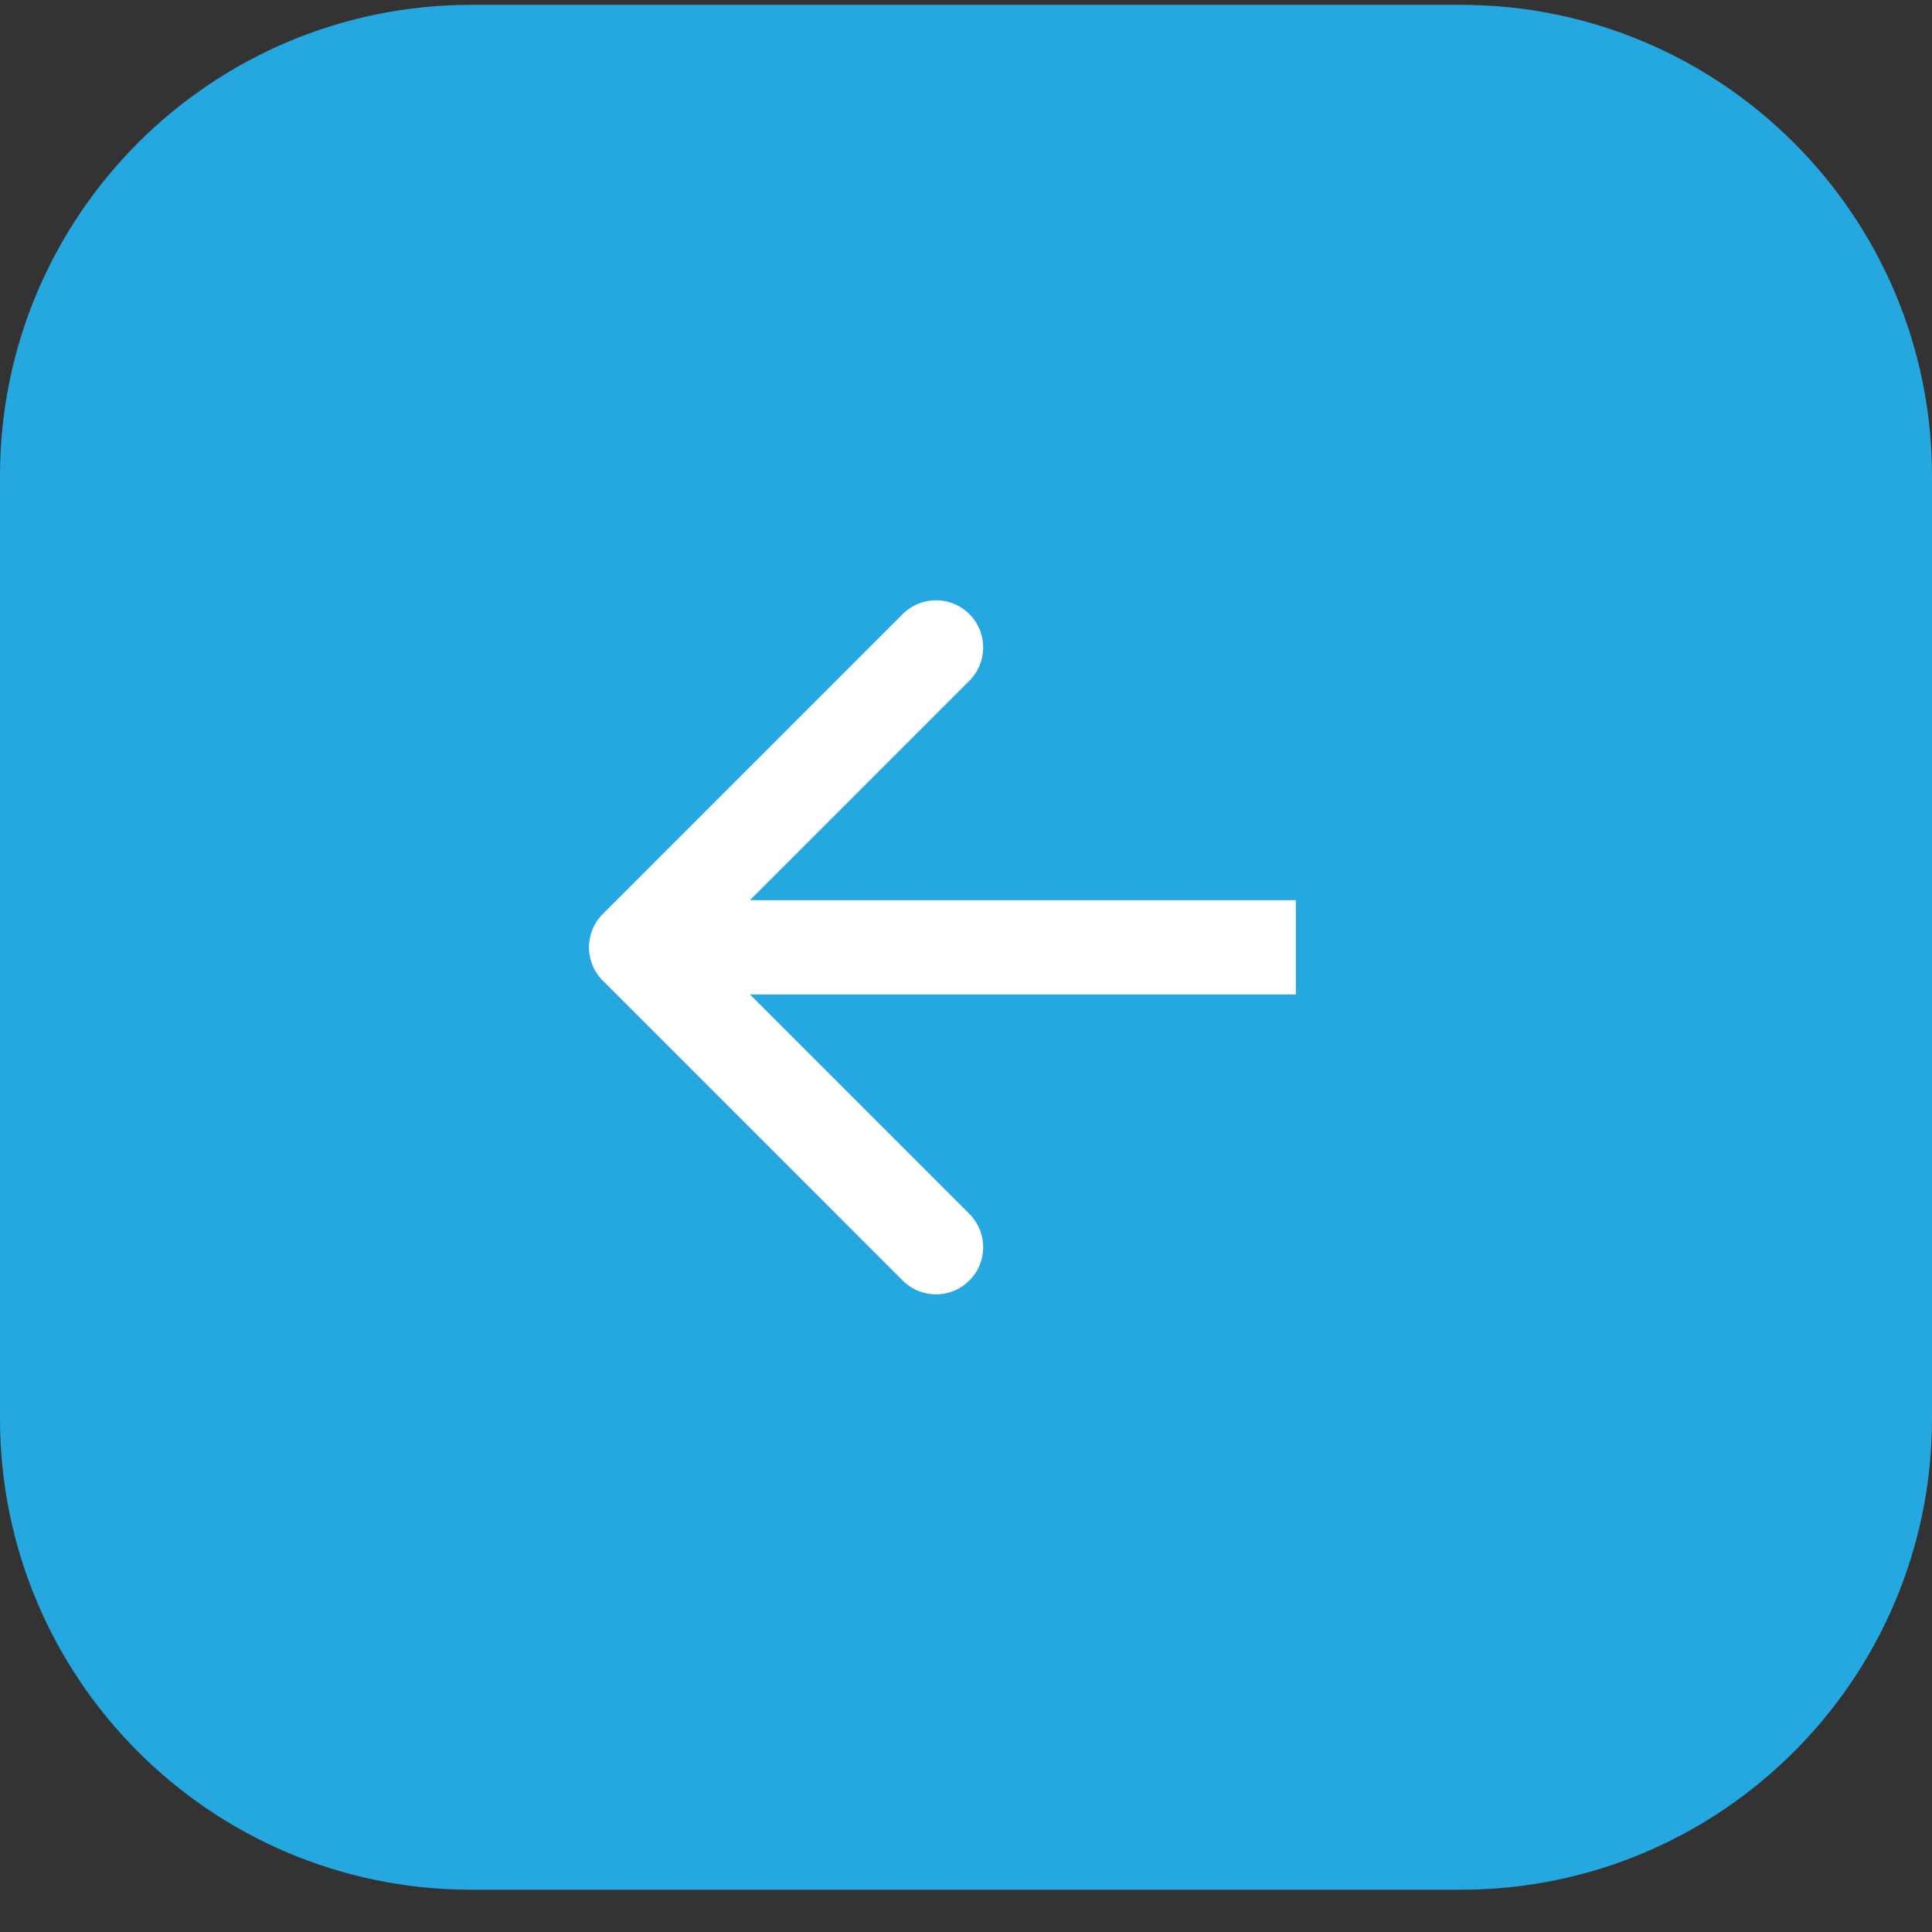
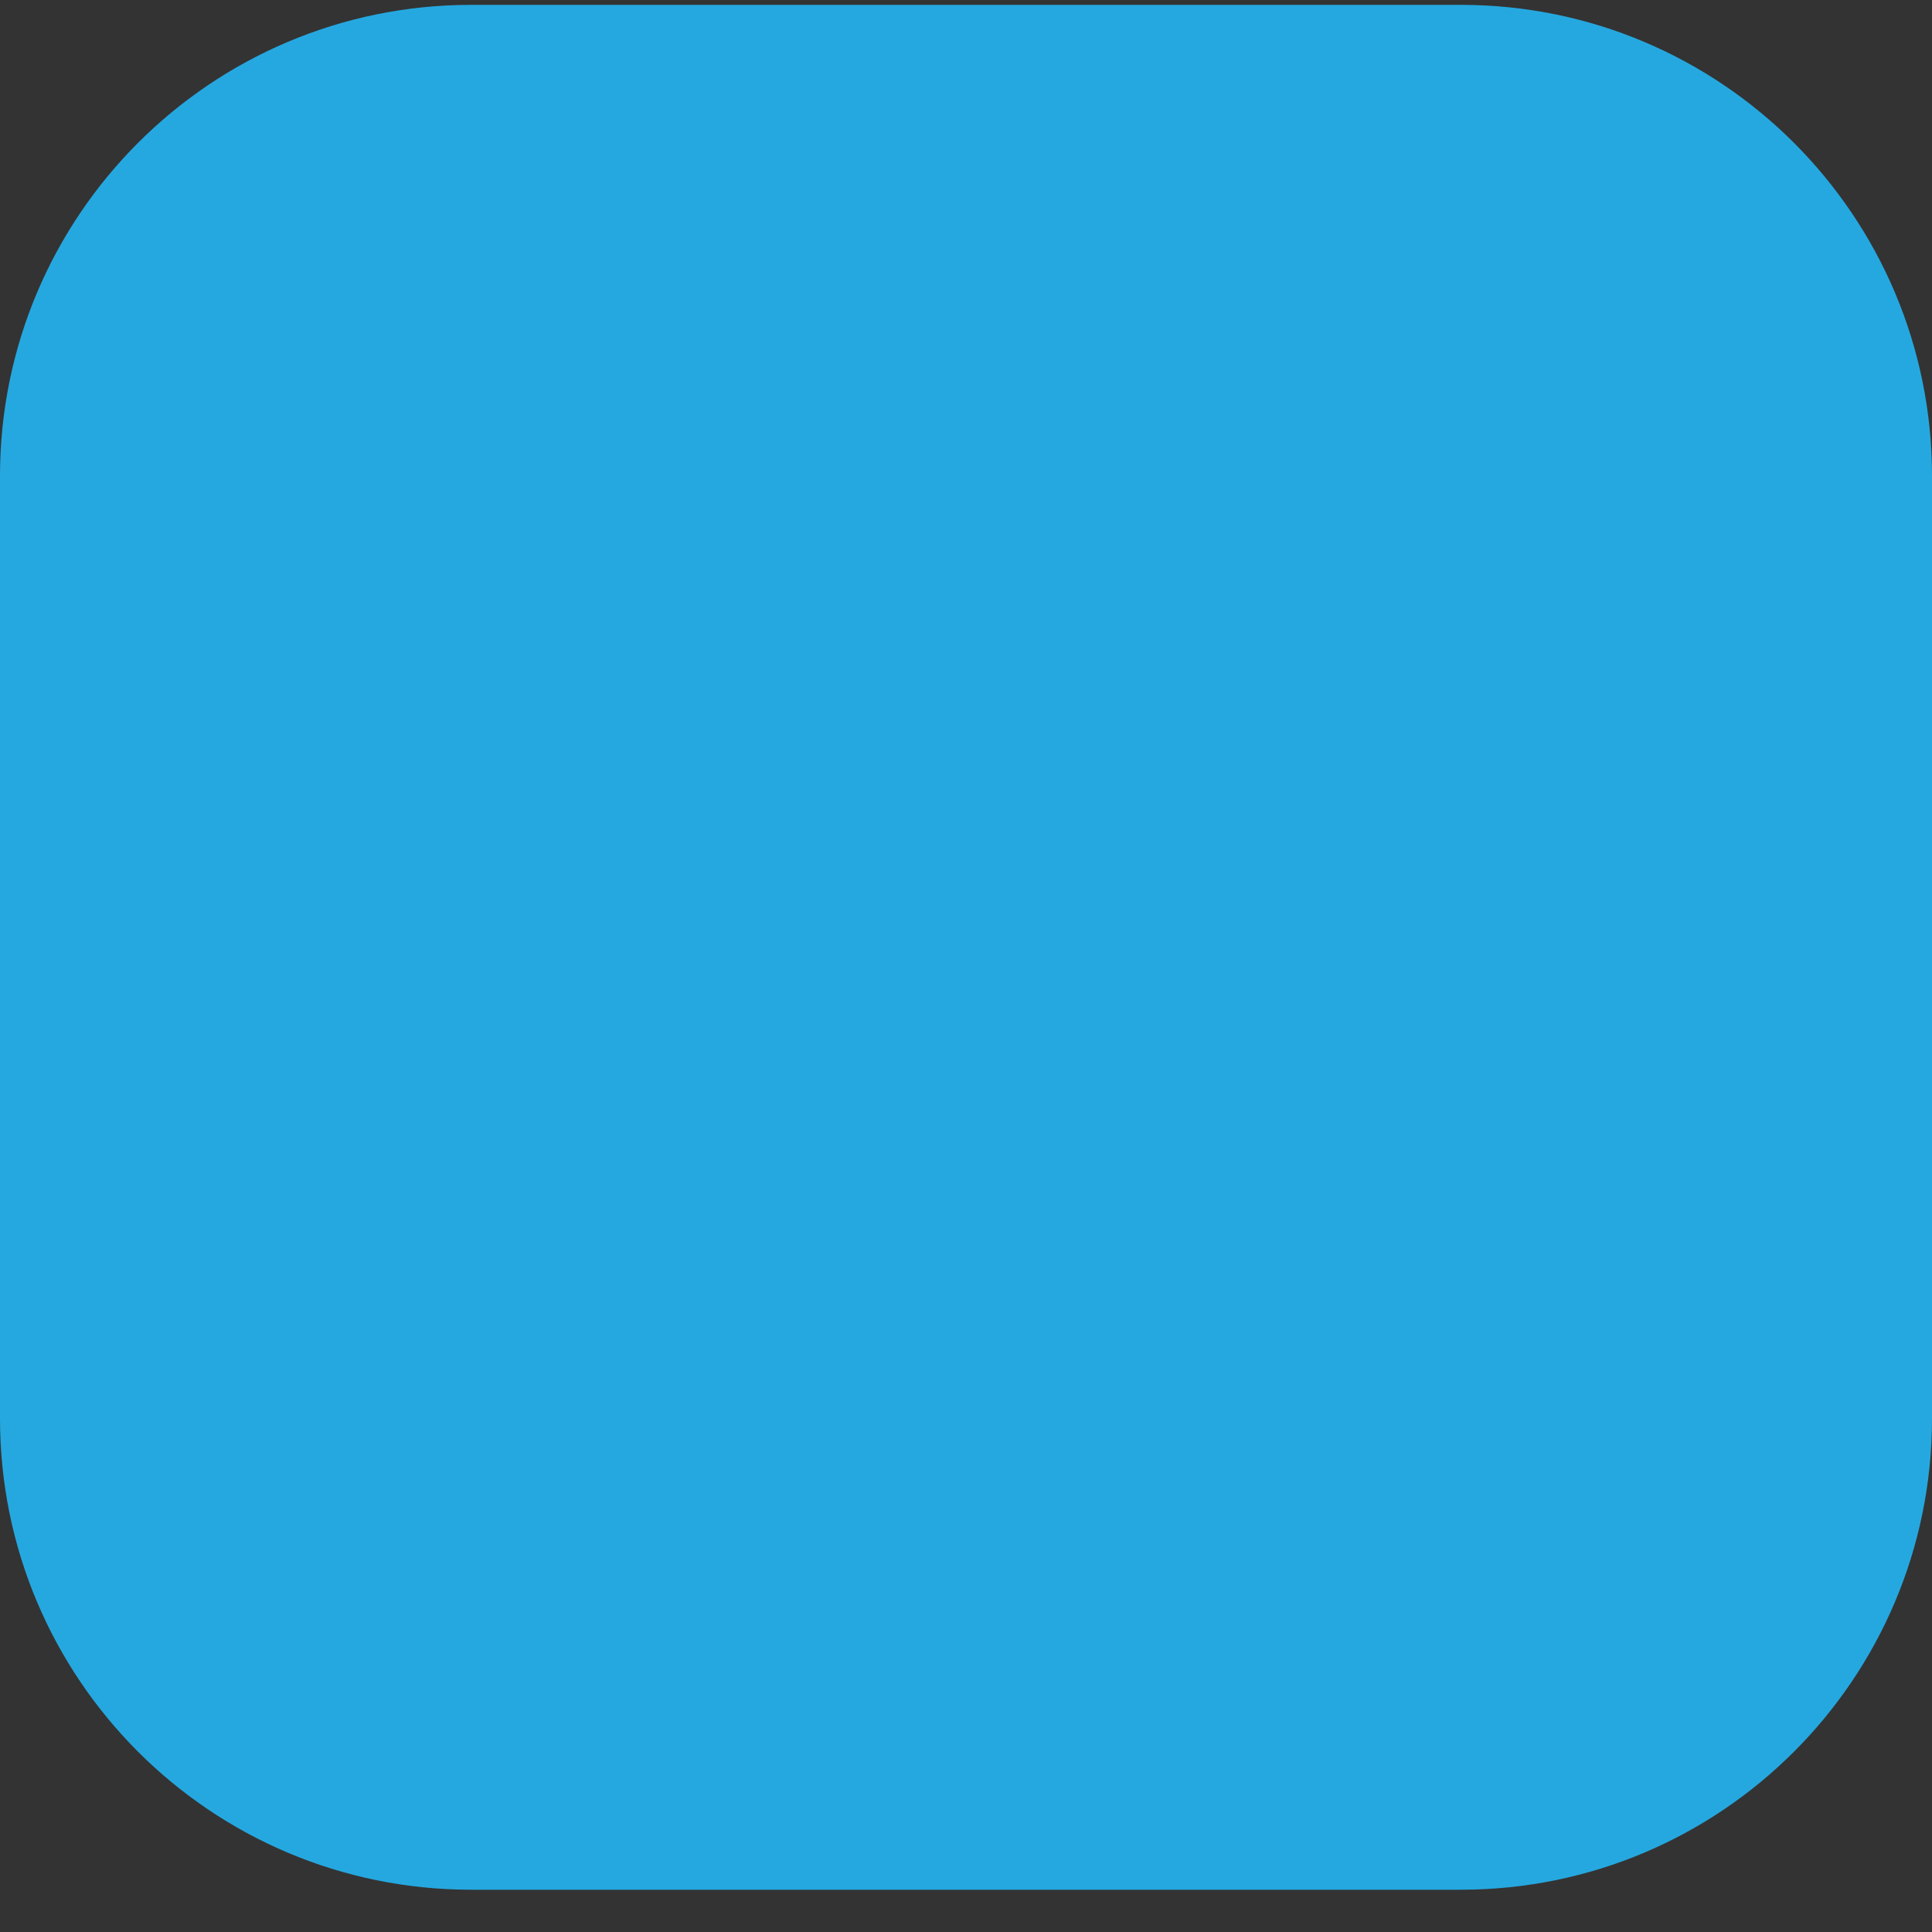
<svg xmlns="http://www.w3.org/2000/svg" data-bbox="0 0.103 41 40" viewBox="0 0 41 41" height="41" width="41" data-type="color">
  <rect x="0" y="0" width="41" height="41" fill="#333333" stroke="none" />
  <g>
    <path fill="#25A8E0" d="M0 30.103v-20c0-5.523 4.477-10 10-10h21c5.523 0 10 4.477 10 10v20c0 5.523-4.477 10-10 10H10c-5.523 0-10-4.477-10-10" data-color="1" />
-     <path fill="#ffffff" d="M12.793 19.396a1 1 0 0 0 0 1.415l6.364 6.364a1 1 0 0 0 1.414-1.415l-5.657-5.657 5.657-5.656a1 1 0 0 0-1.414-1.415zm14.707-.293h-14v2h14z" data-color="2" />
  </g>
</svg>